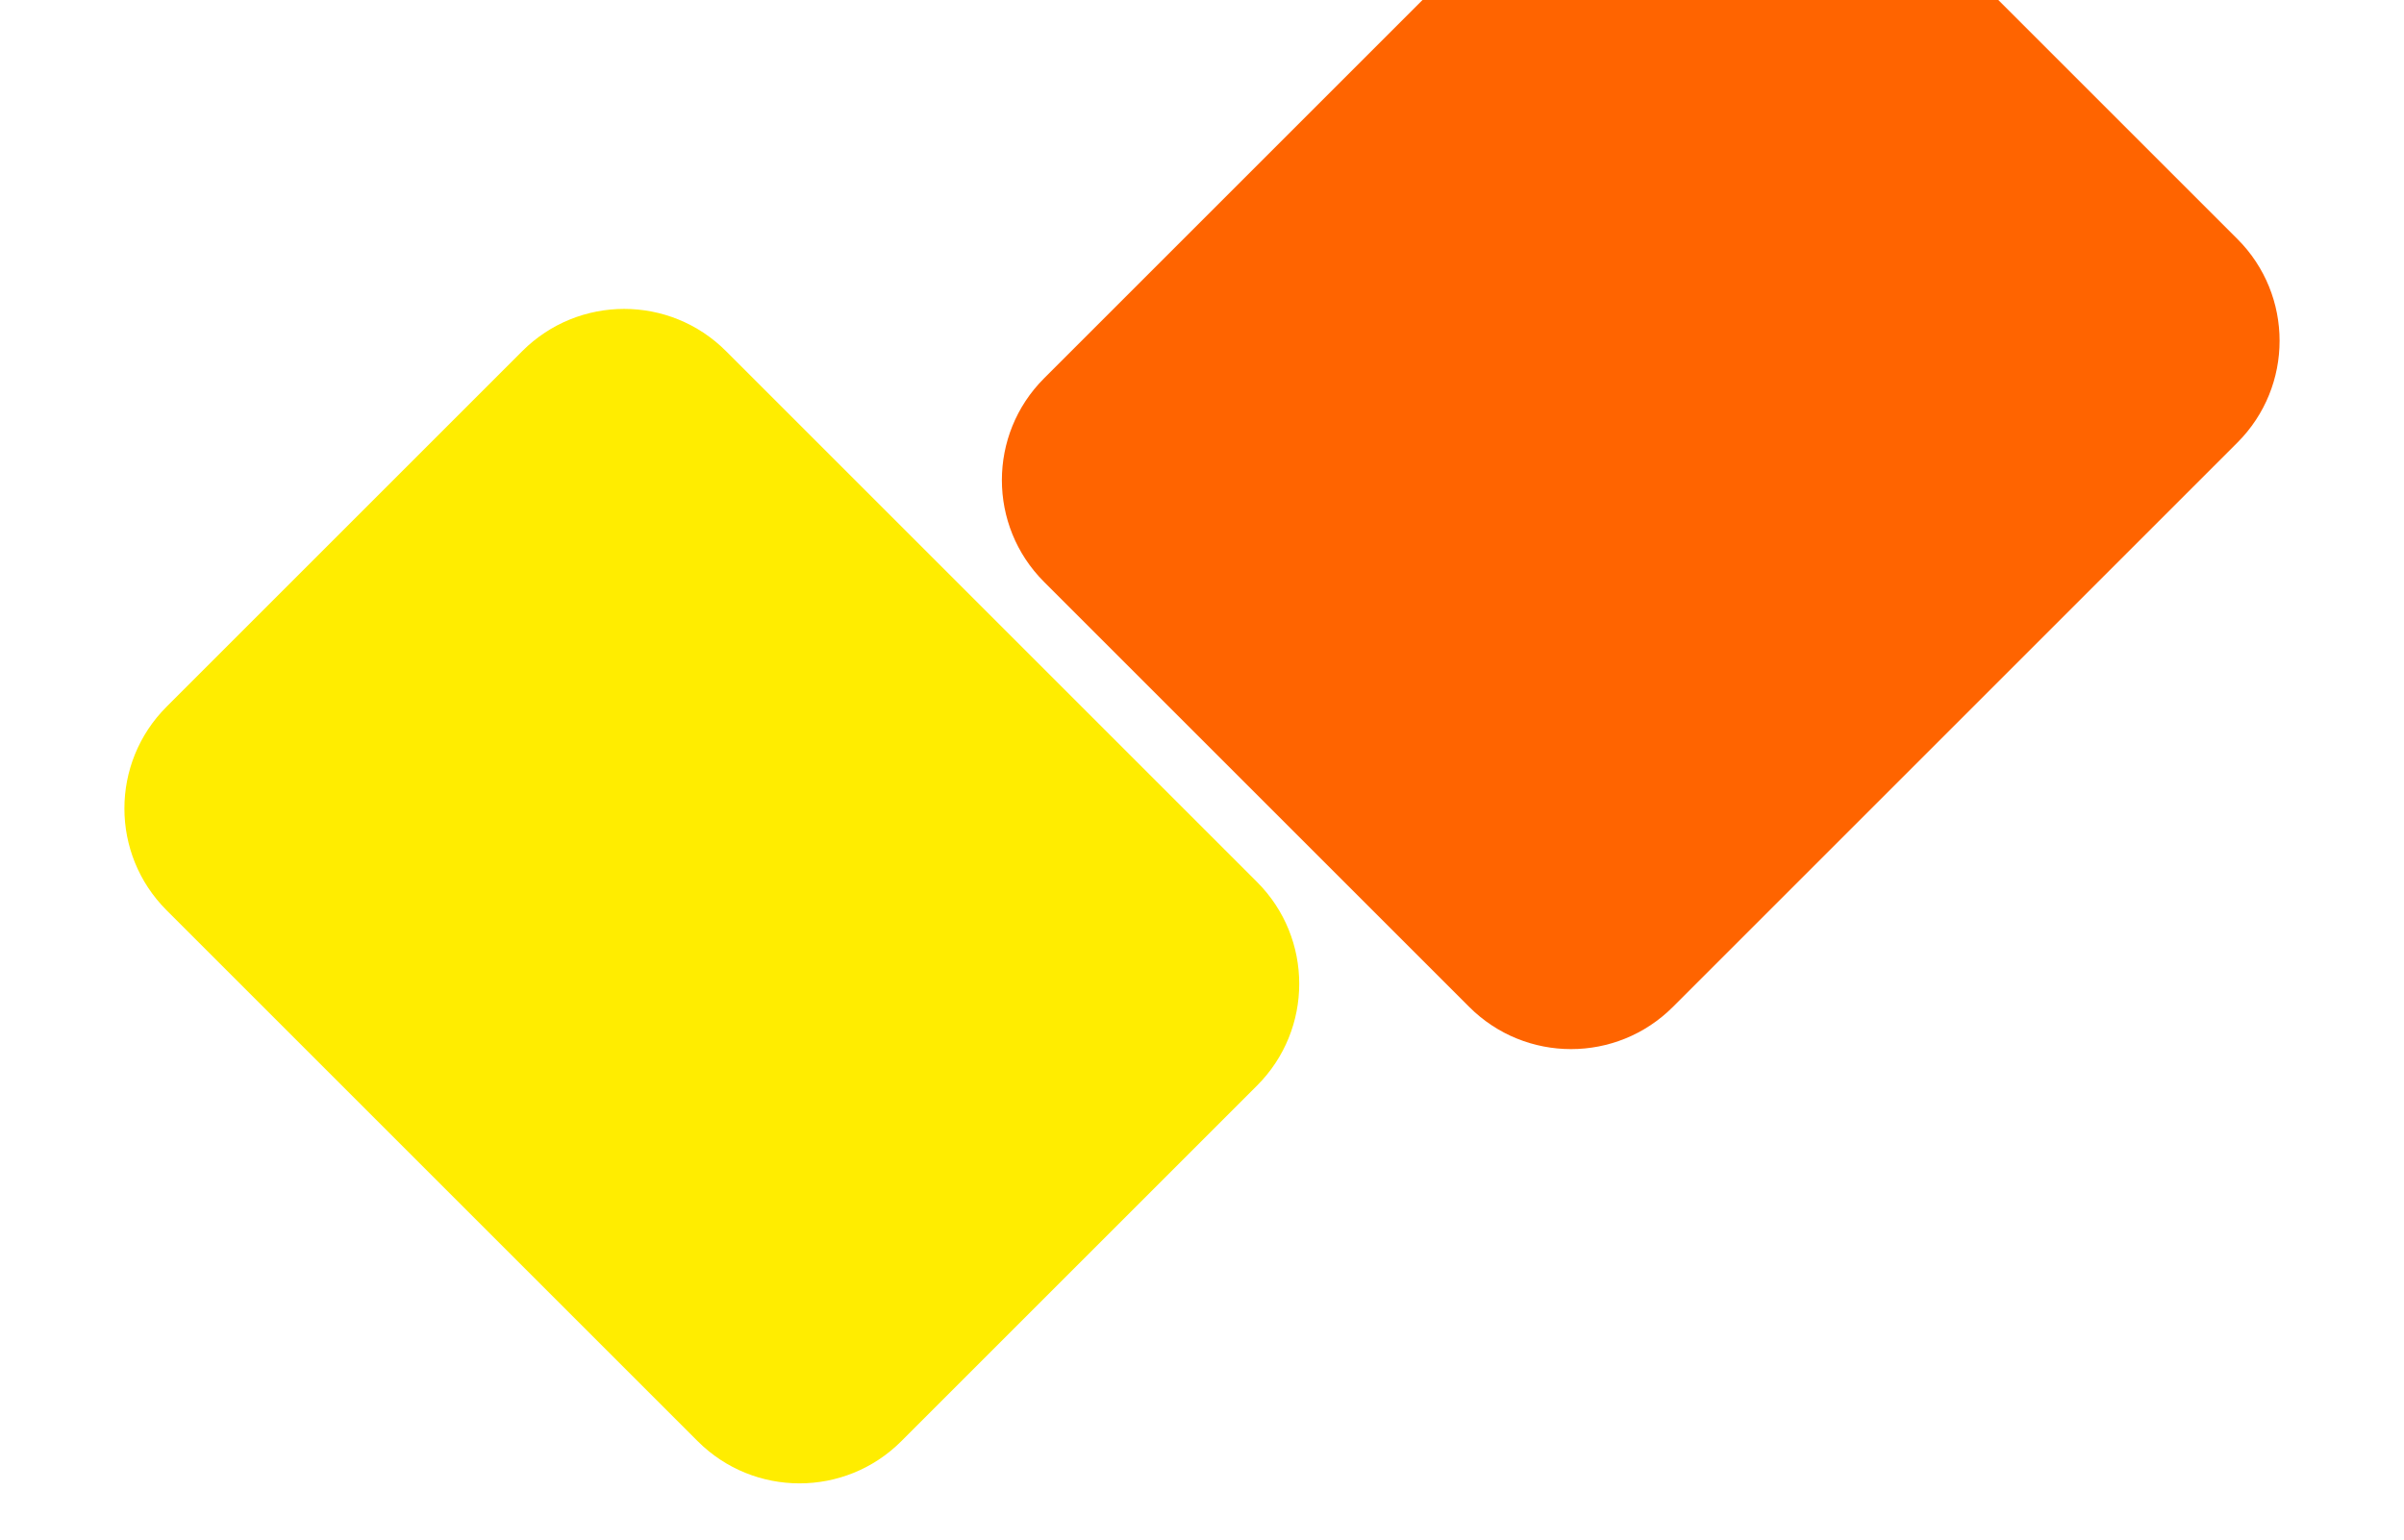
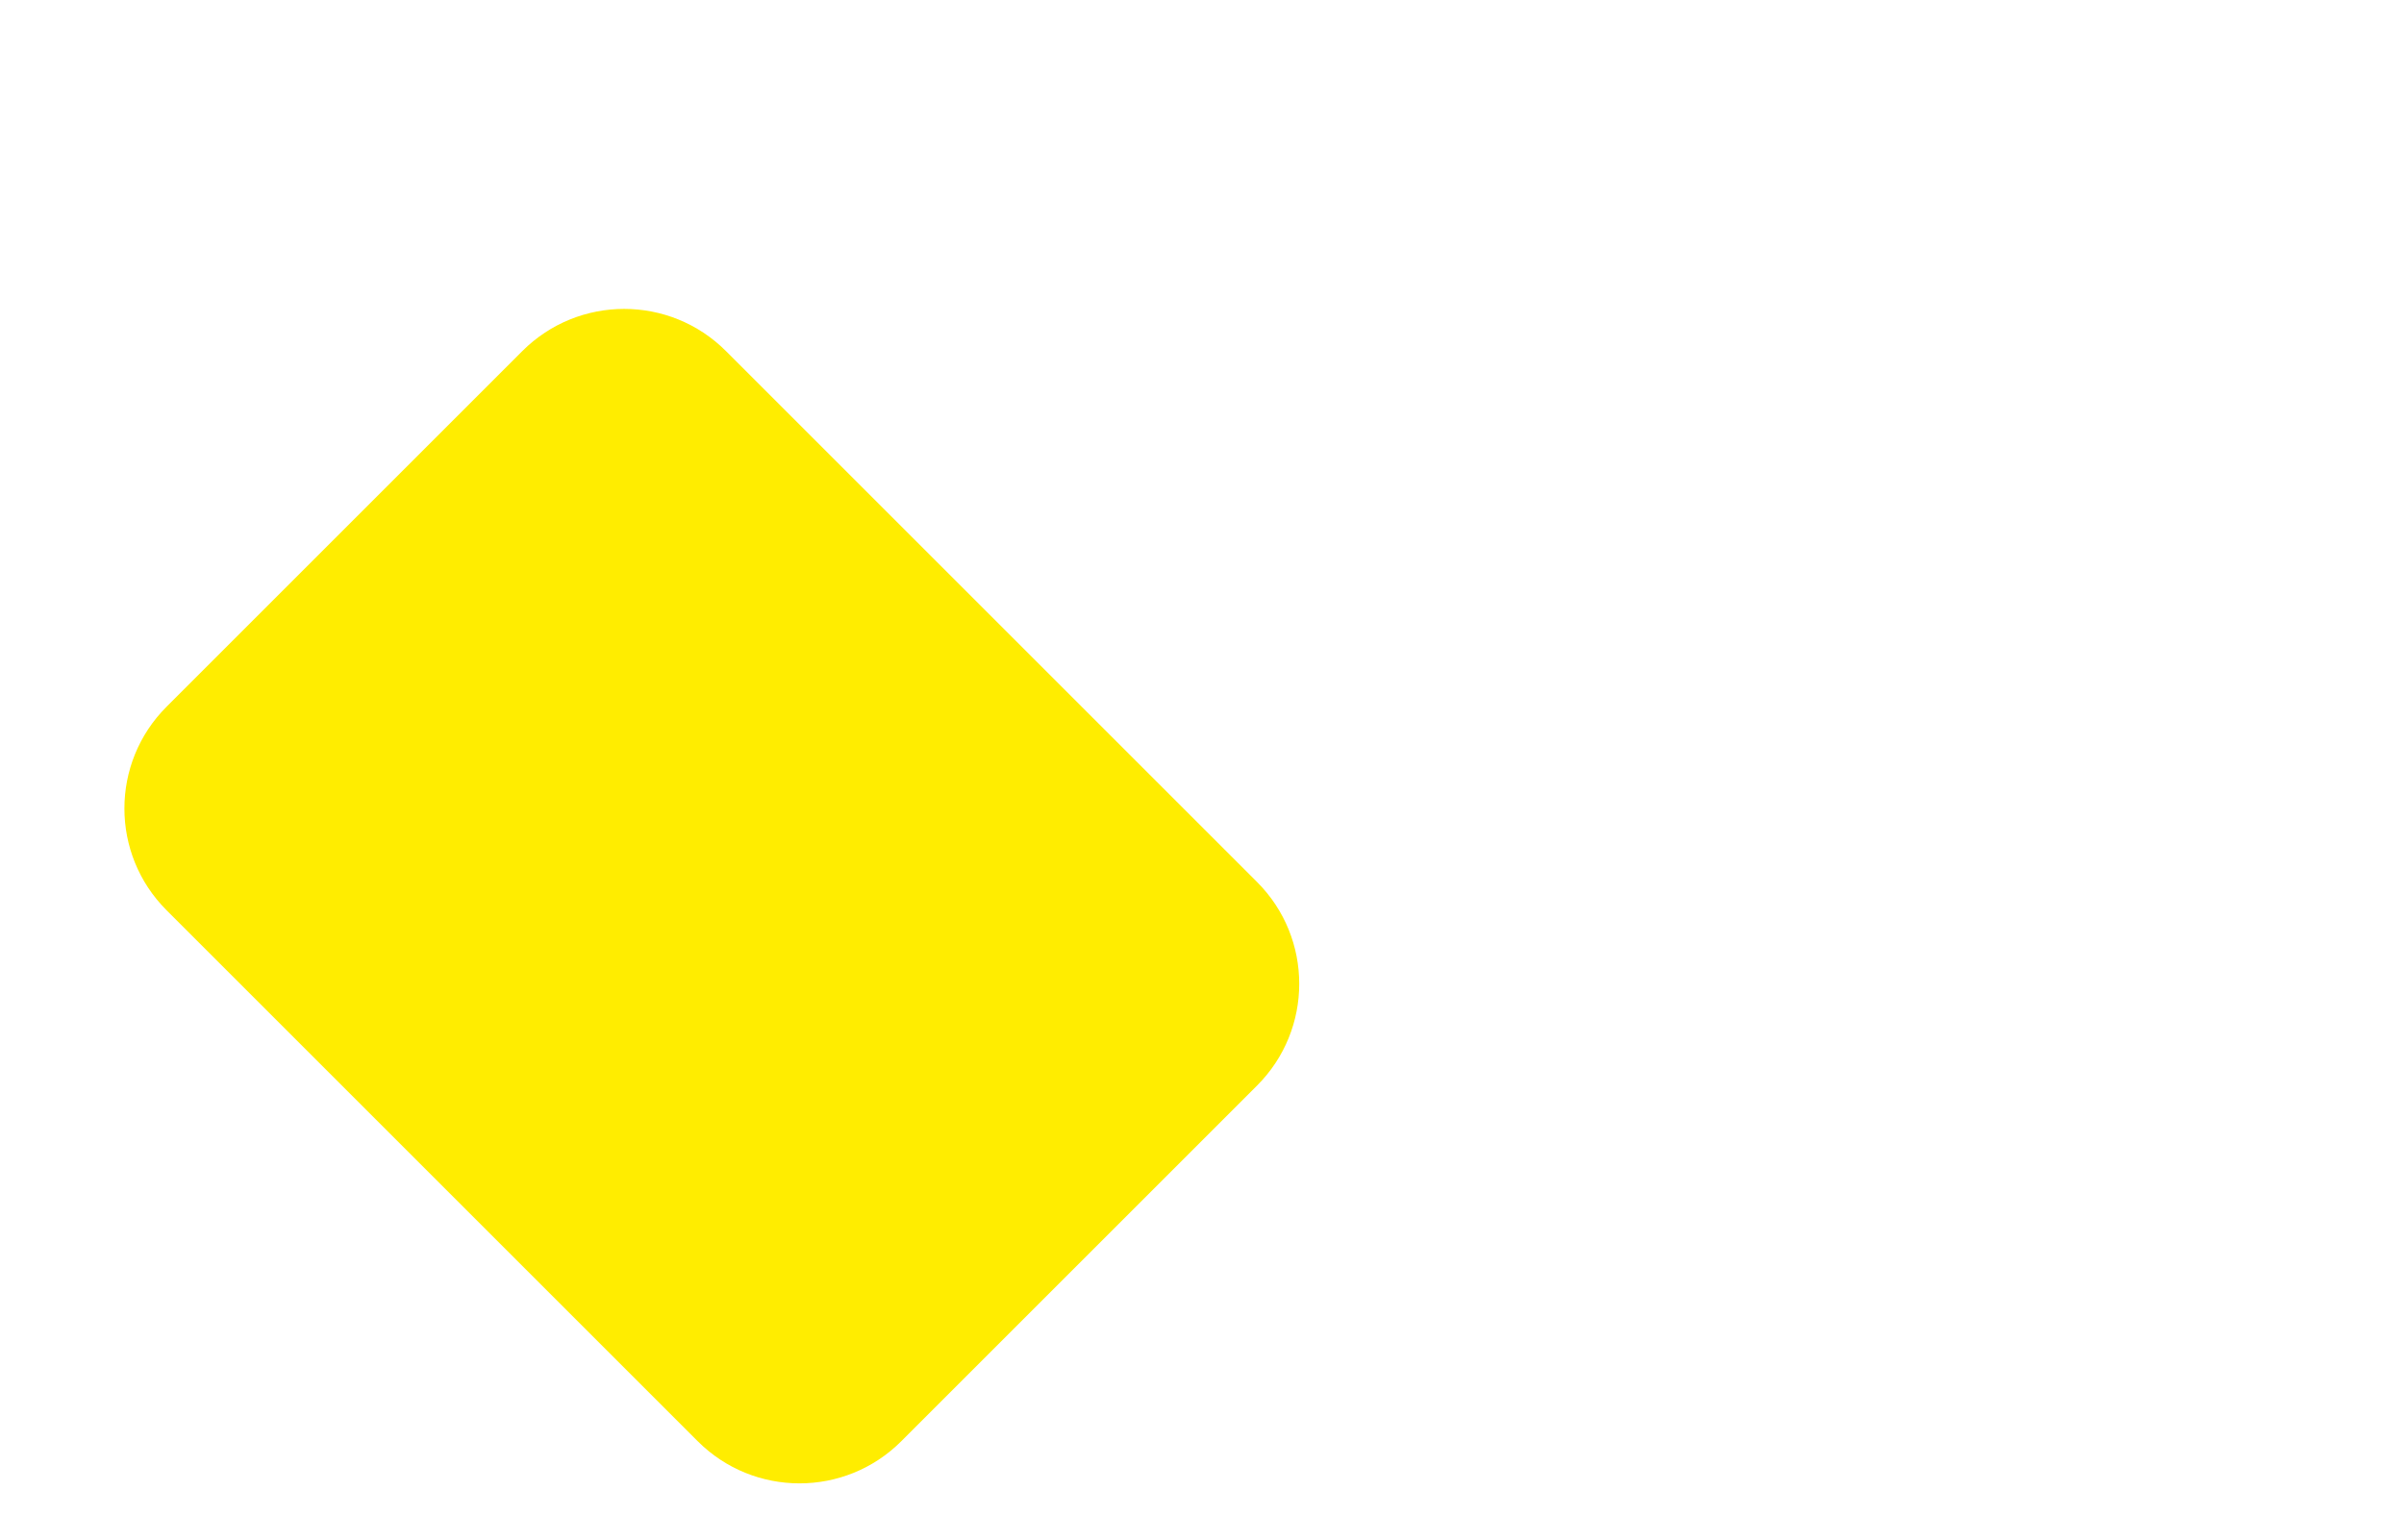
<svg xmlns="http://www.w3.org/2000/svg" width="334" height="214" viewBox="0 0 334 214" fill="none">
  <g clip-path="url(#clip0_29_551)">
    <path d="M174.652 122.583C182.462 130.394 182.462 143.057 174.652 150.868L125.221 200.299C117.41 208.109 104.747 208.109 96.936 200.299L23.142 126.505C15.332 118.694 15.332 106.031 23.142 98.22L72.573 48.789C80.384 40.979 93.047 40.979 100.858 48.789L174.652 122.583Z" fill="#FFED00" />
-     <path d="M145.054 52.583C137.244 60.394 137.244 73.057 145.054 80.868L204.132 139.946C211.943 147.756 224.606 147.756 232.417 139.946L310.858 61.505C318.668 53.694 318.668 41.031 310.858 33.22L251.78 -25.858C243.969 -33.668 231.306 -33.668 223.495 -25.858L145.054 52.583Z" fill="#FF6400" />
  </g>
  <defs>
    <clipPath id="clip0_29_551">
      <rect width="334" height="214" fill="white" />
    </clipPath>
  </defs>
</svg>